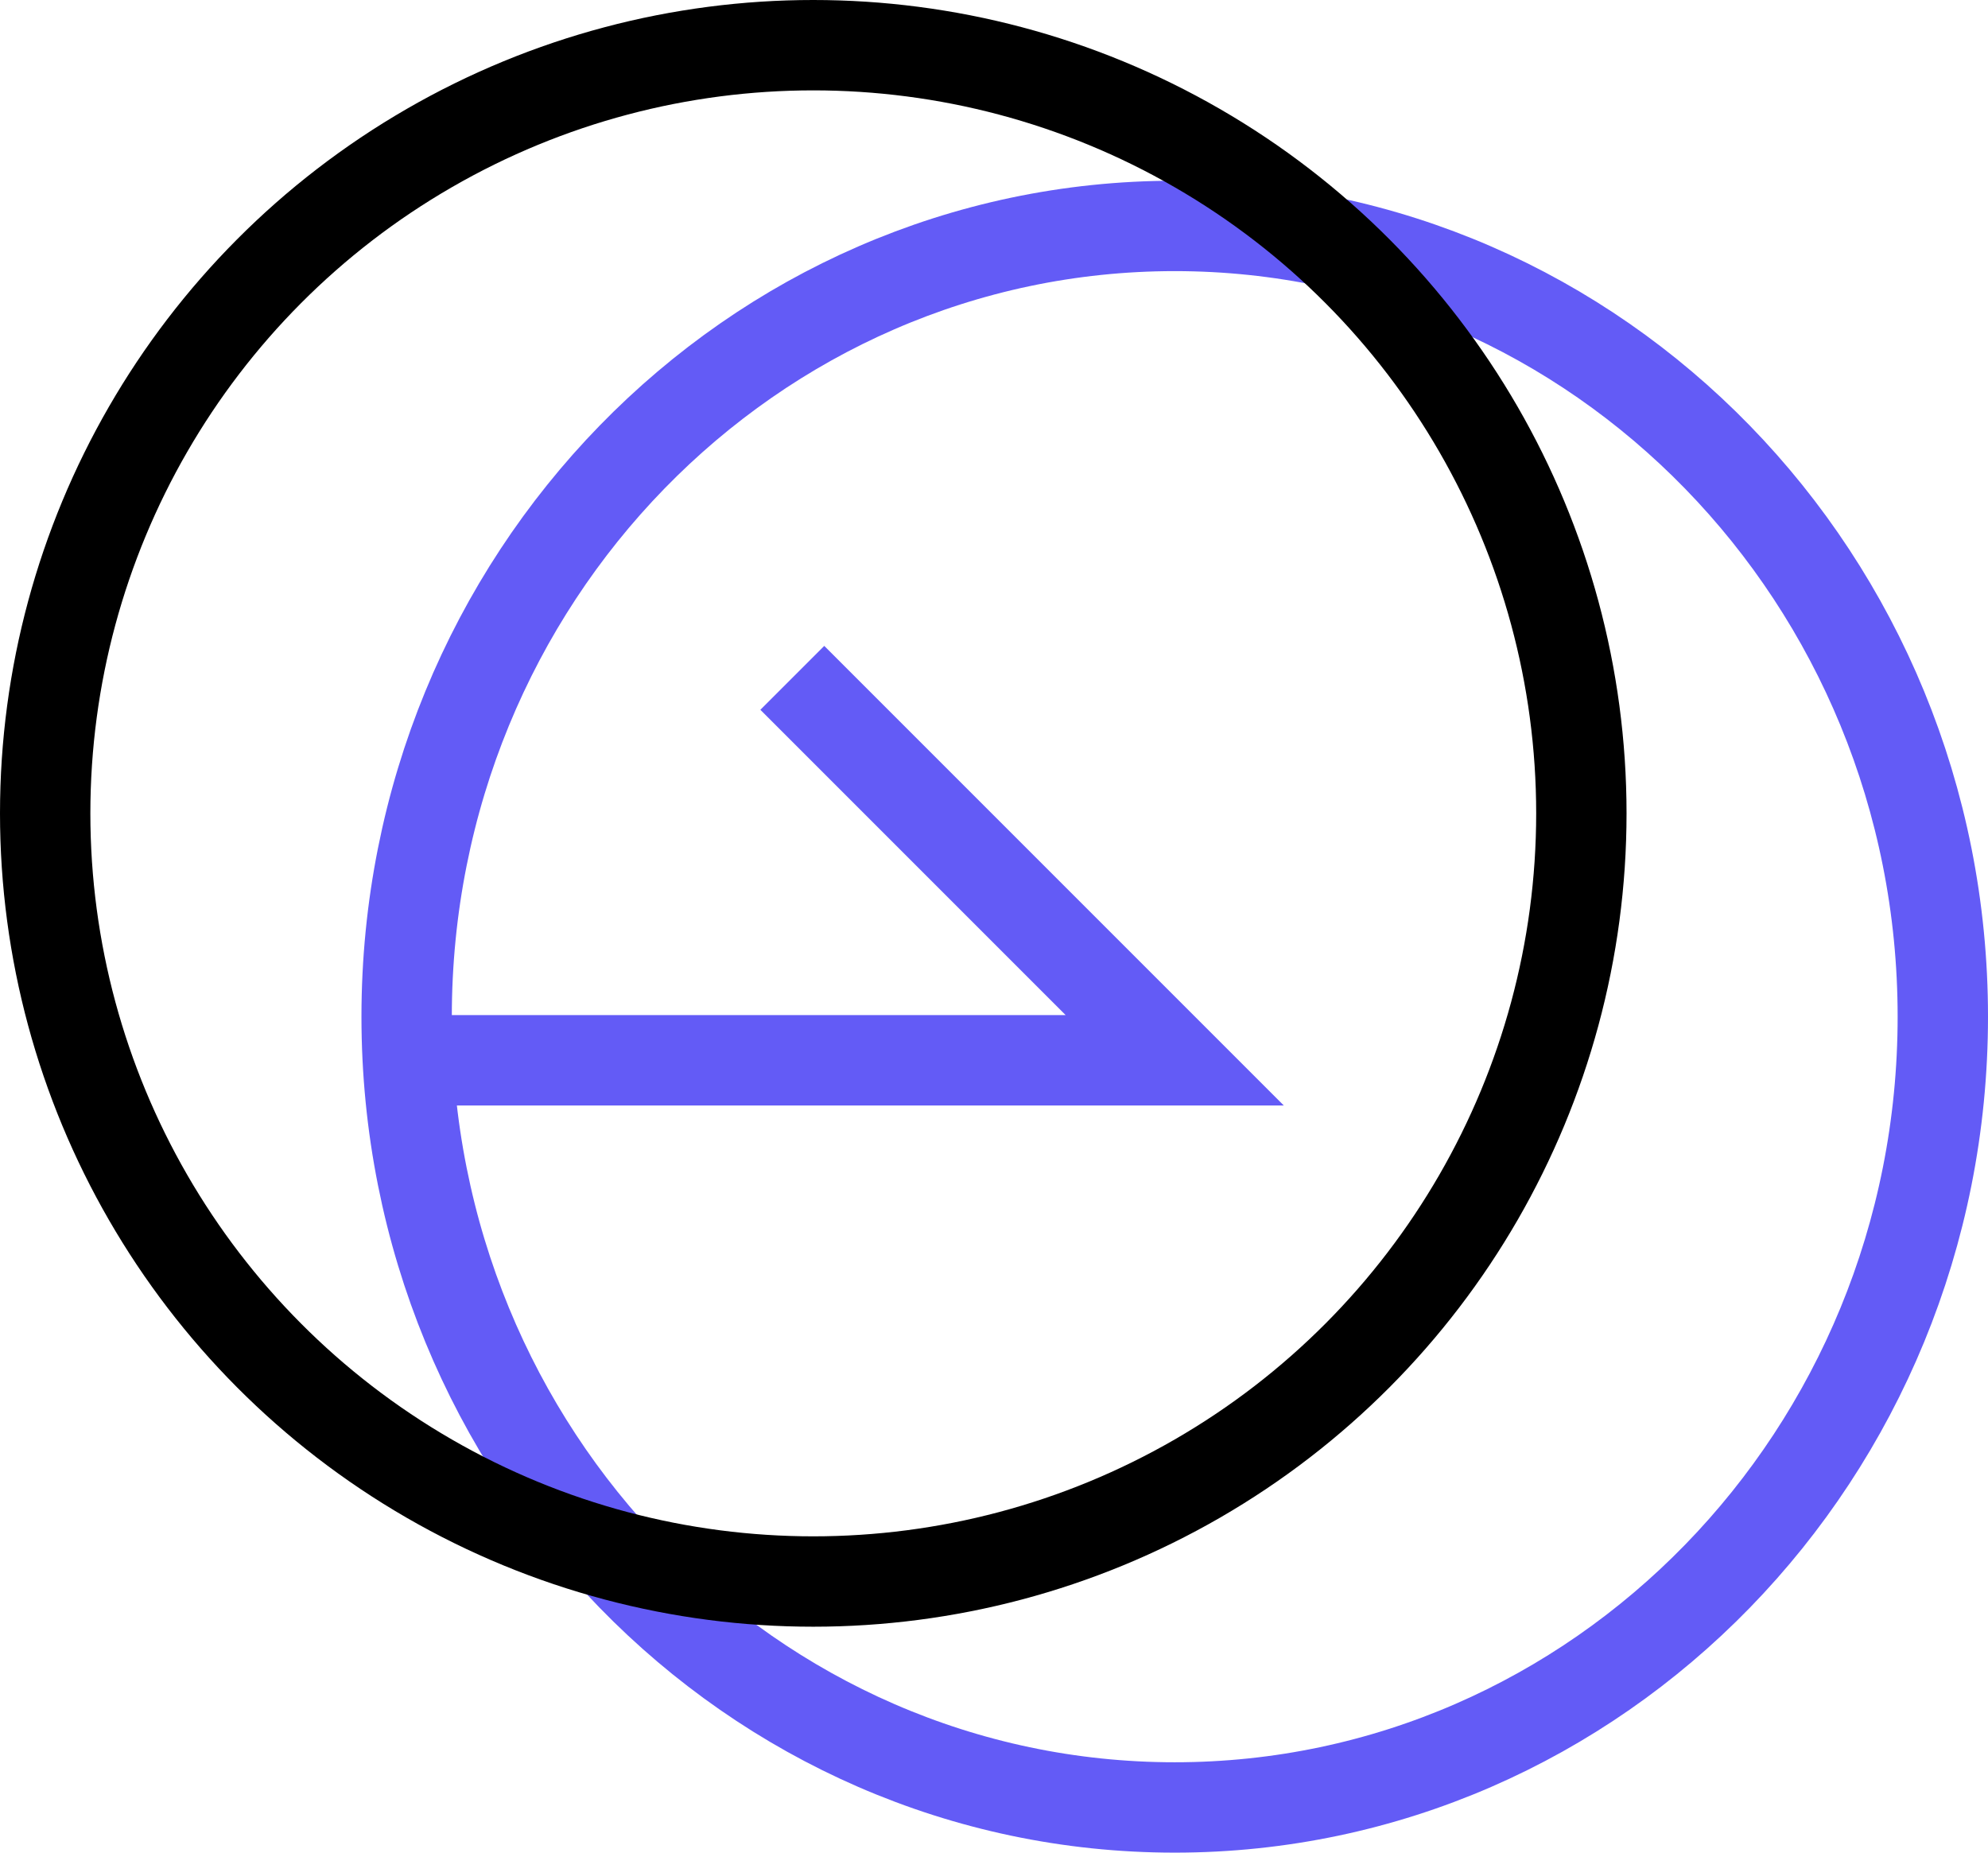
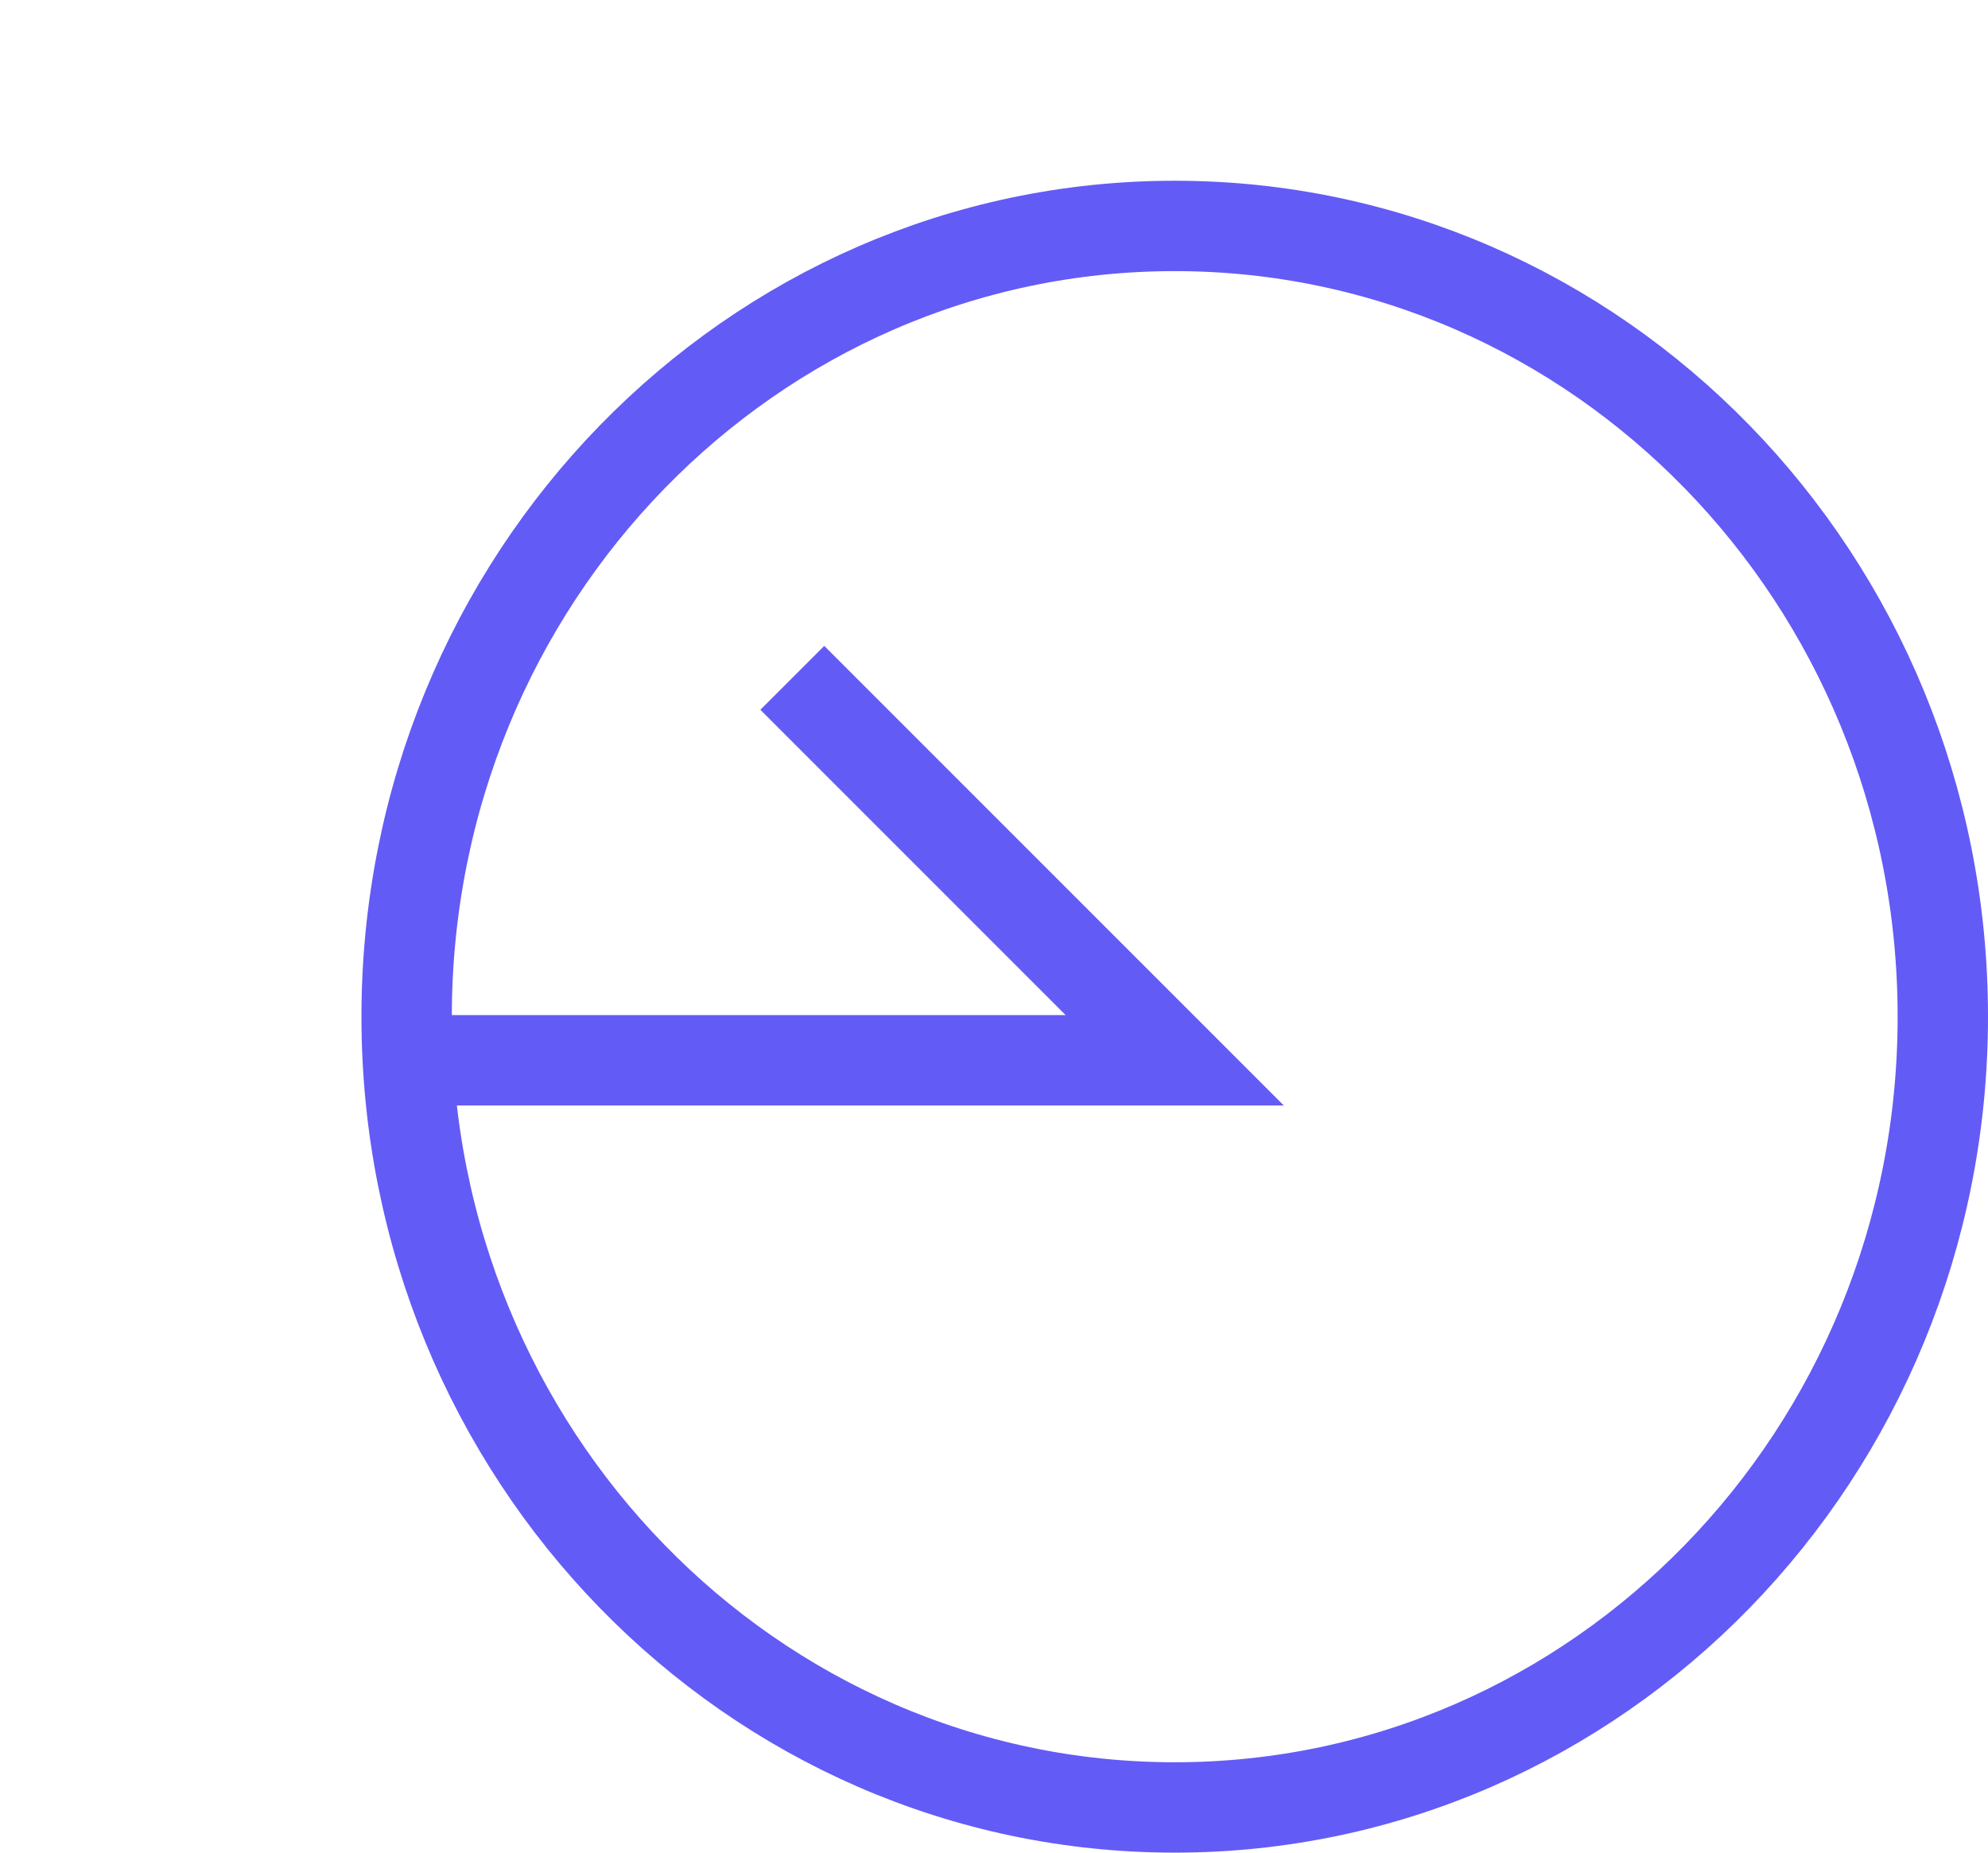
<svg xmlns="http://www.w3.org/2000/svg" width="44" height="41" viewBox="0 0 44 41" fill="none">
  <path d="M17.536 15.001L26 23.465L9 23.465" stroke="#635BF6" stroke-width="2" />
  <path d="M26 5C35.363 5 43 12.809 43 22.5C43 32.191 35.363 40 26 40C16.637 40 9 32.191 9 22.5C9 12.809 16.637 5 26 5Z" stroke="#635BF6" stroke-width="2" />
-   <circle cx="18" cy="18" r="17" stroke="black" stroke-width="2" />
</svg>